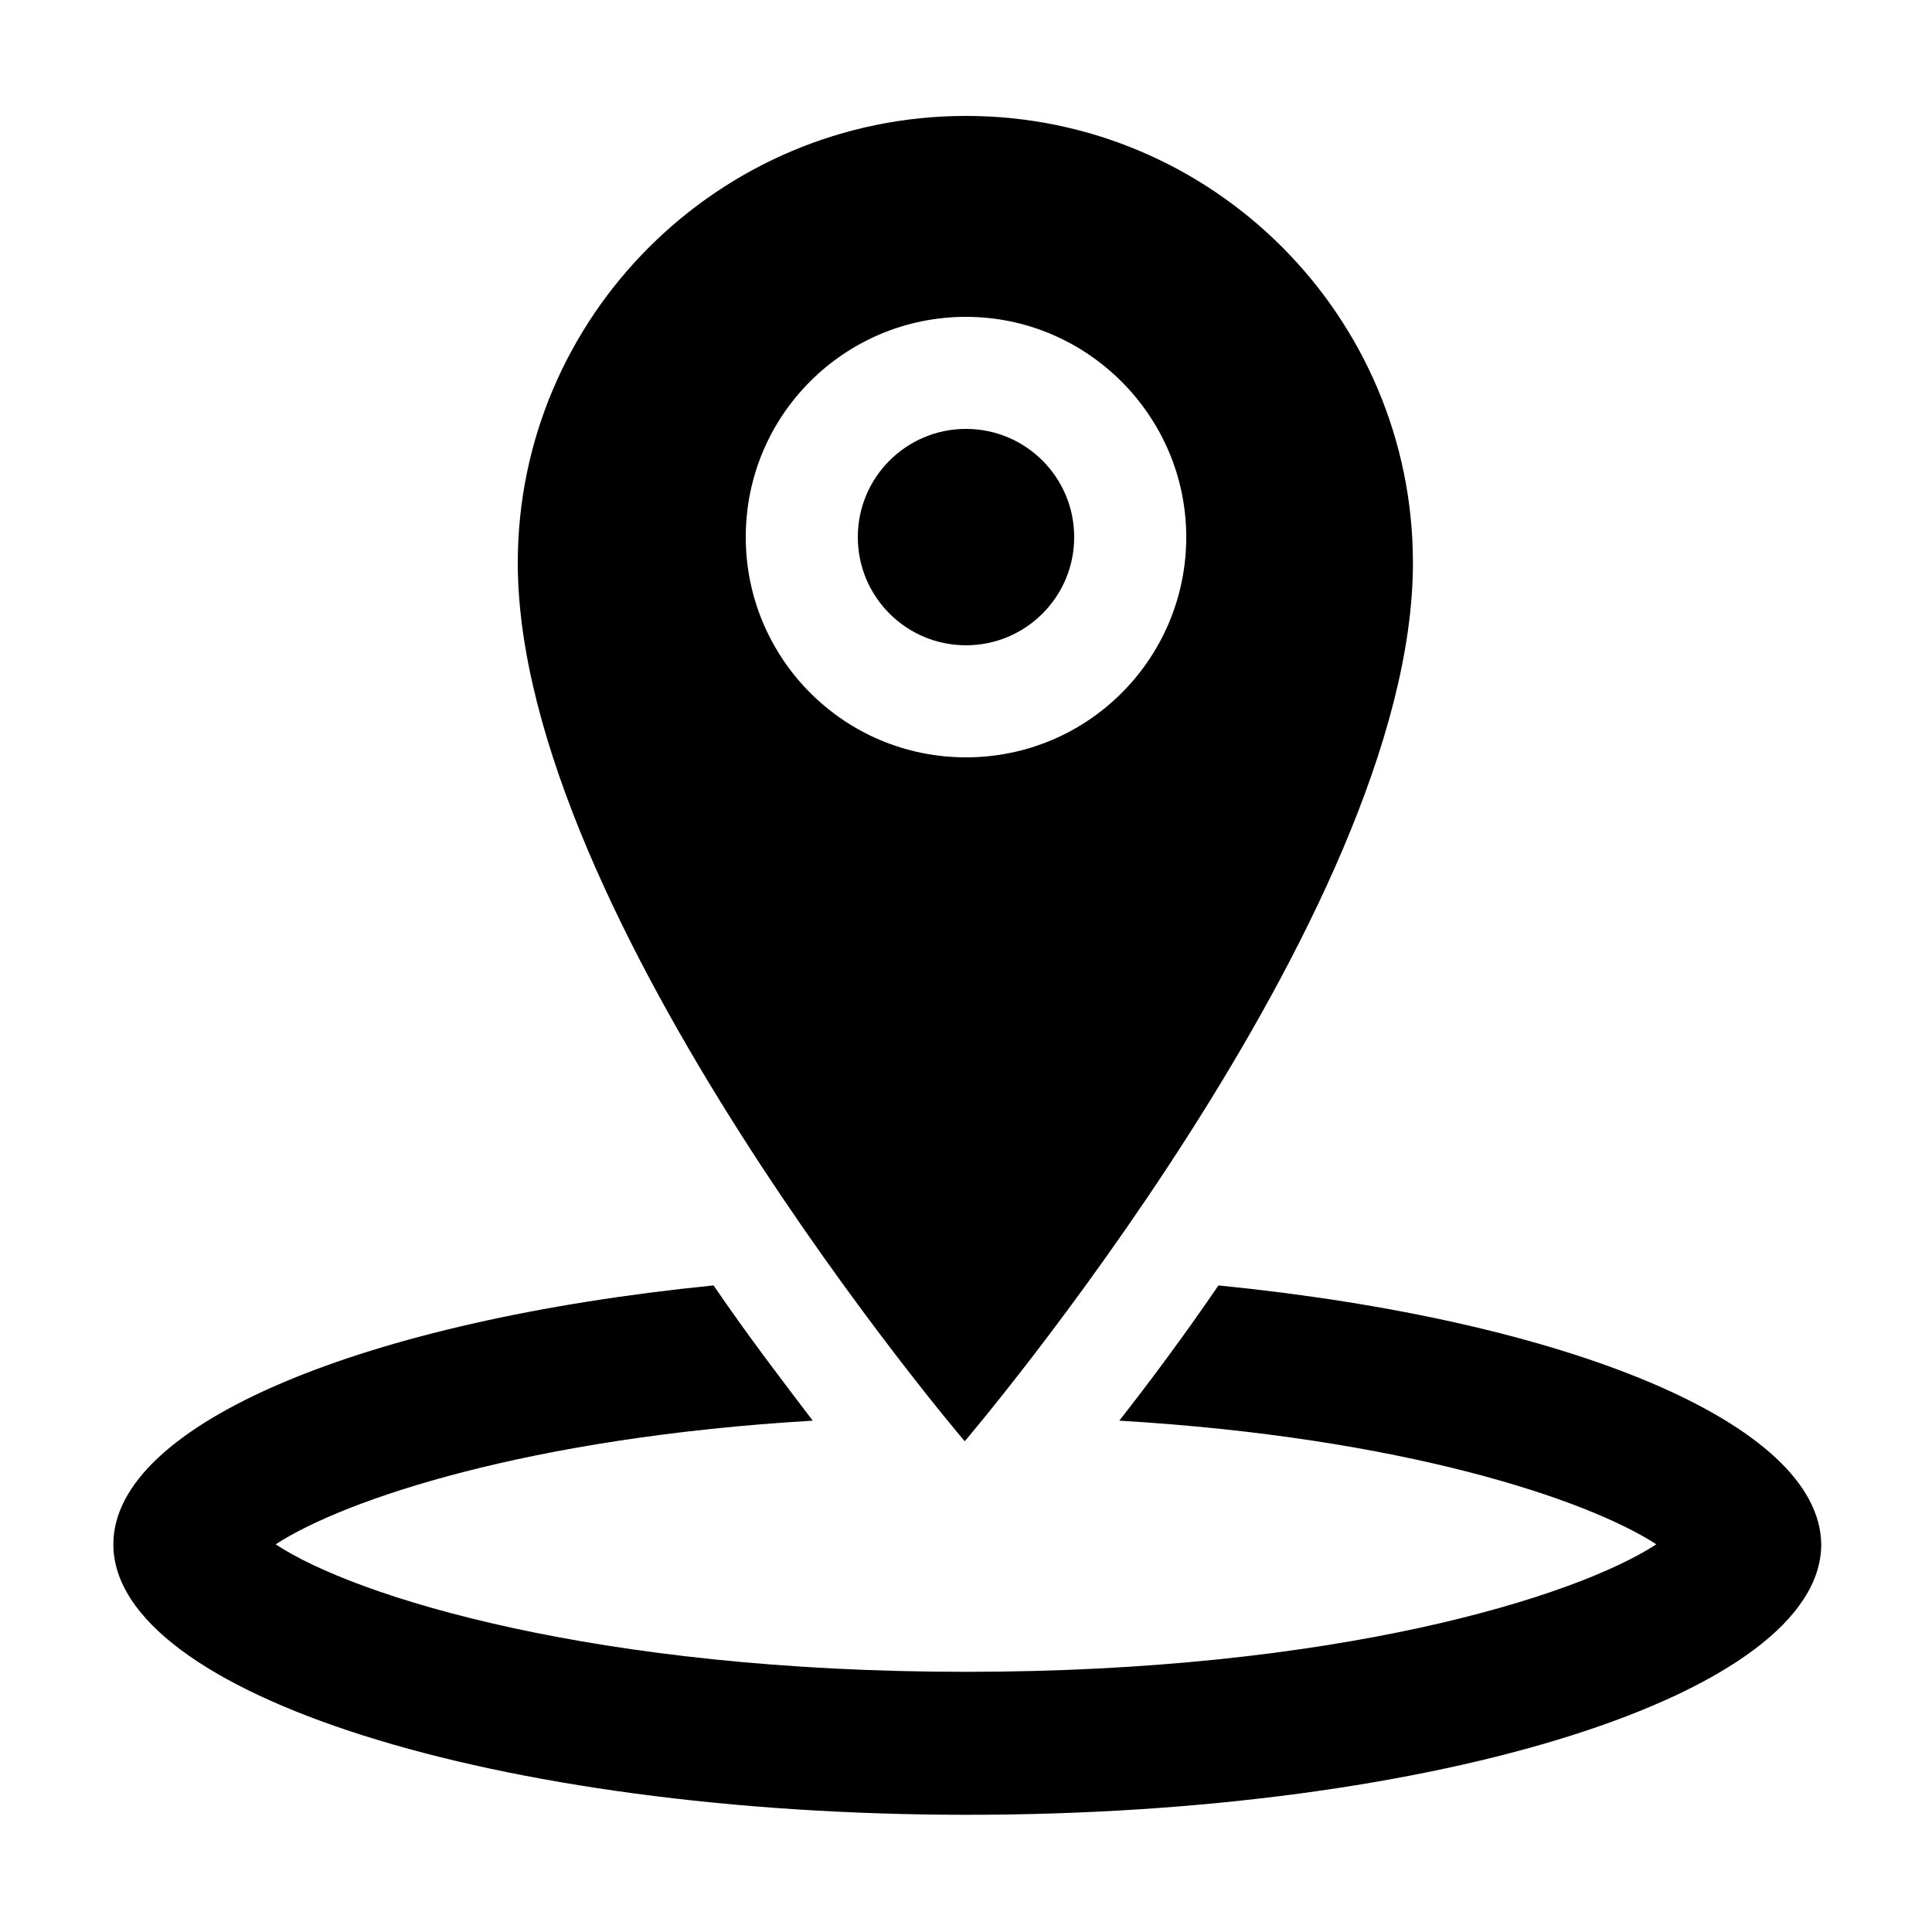
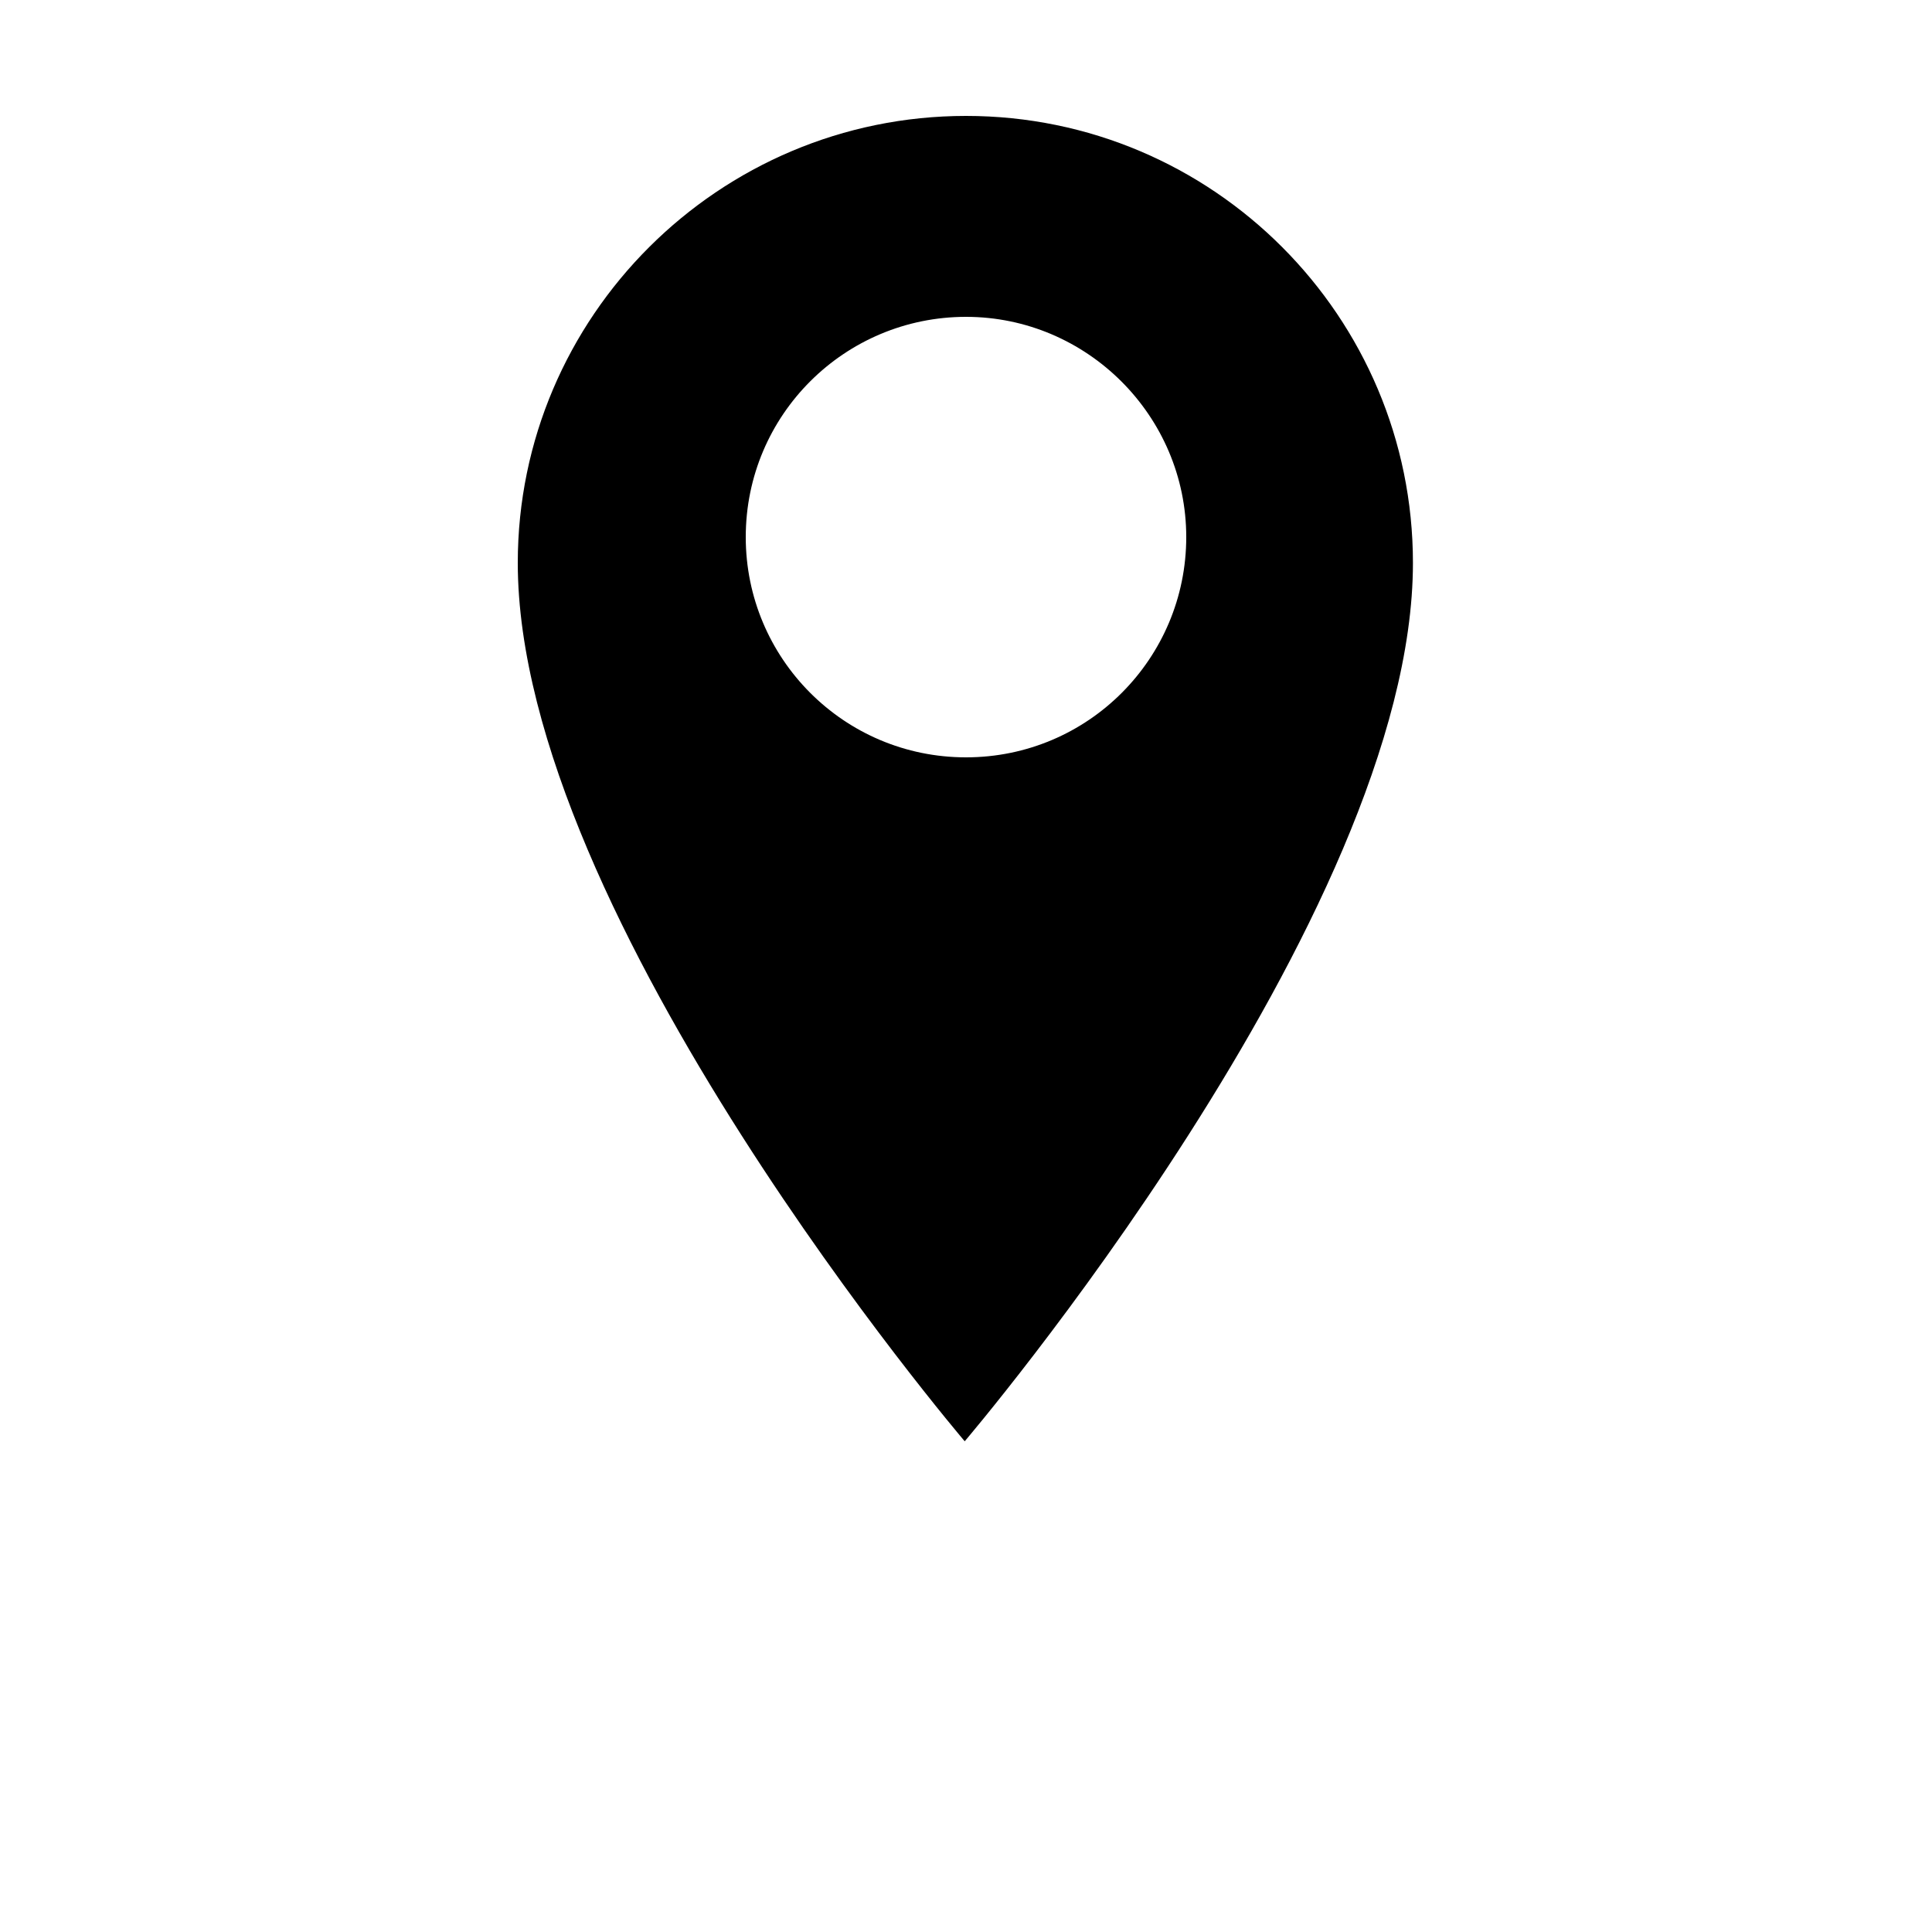
<svg xmlns="http://www.w3.org/2000/svg" version="1.1" id="Ebene_1" x="0px" y="0px" viewBox="0 0 150 150" style="enable-background:new 0 0 150 150;" xml:space="preserve">
  <g>
    <g>
      <g>
        <path d="M109.7,43.7C109.7,24.6,94.2,9,75,9S40.2,24.6,40.2,43.7c0,27.5,34.7,68.2,34.7,68.2S109.7,71.1,109.7,43.7z M57.9,41.7     c0-9.5,7.7-17.1,17.1-17.1s17.1,7.7,17.1,17.1S84.5,58.8,75,58.8S57.9,51.1,57.9,41.7z" />
-         <circle cx="75" cy="41.7" r="8.4" />
-         <path d="M94.6,99.8c-2.8,4.1-5.5,7.7-7.7,10.5c22,1.3,36.3,6.1,41.7,9.6c-6.3,4.1-24.9,9.9-53.6,9.9c-28.7,0-47.4-5.8-53.6-9.9     c5.4-3.5,19.7-8.3,41.7-9.6c-2.2-2.9-4.9-6.4-7.7-10.5c-27,2.7-46.6,10.7-46.6,20.1c0,11.6,29.7,21,66.3,21     c36.6,0,66.3-9.4,66.3-21C141.3,110.5,121.7,102.5,94.6,99.8z" />
      </g>
    </g>
  </g>
</svg>